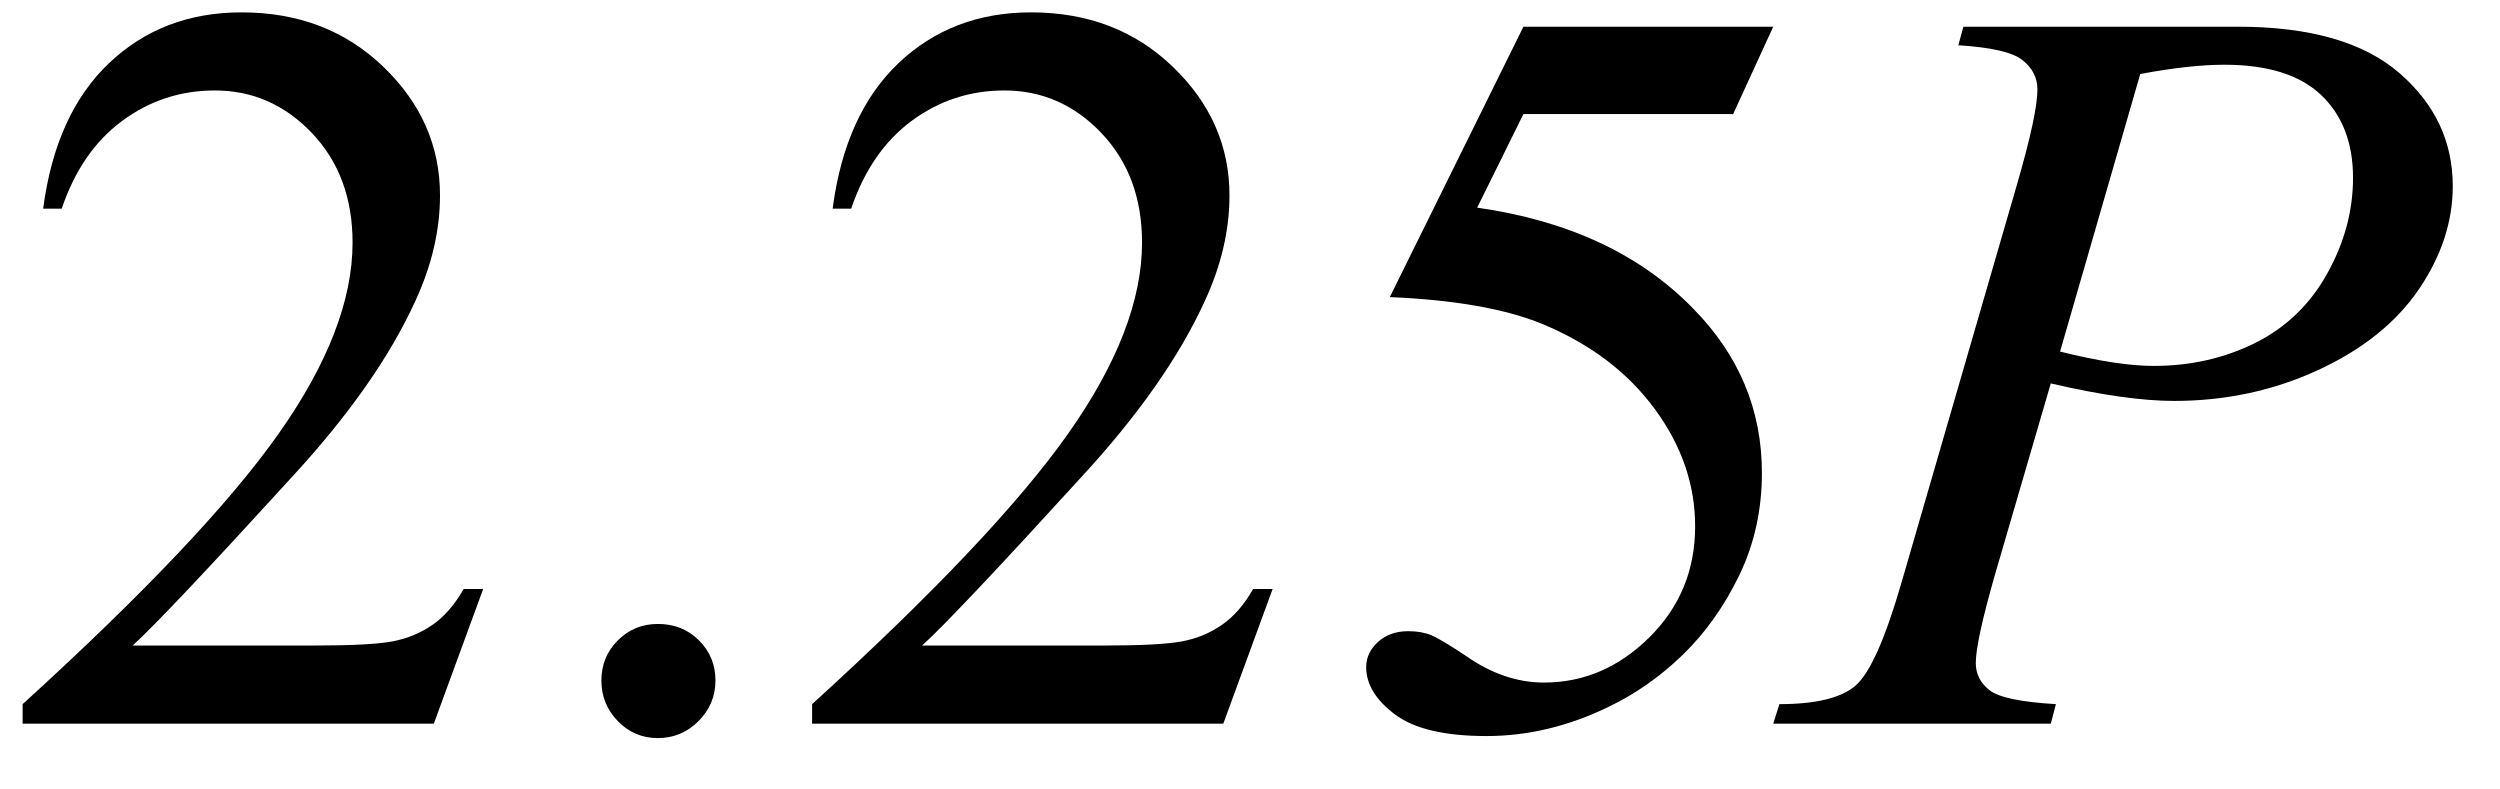
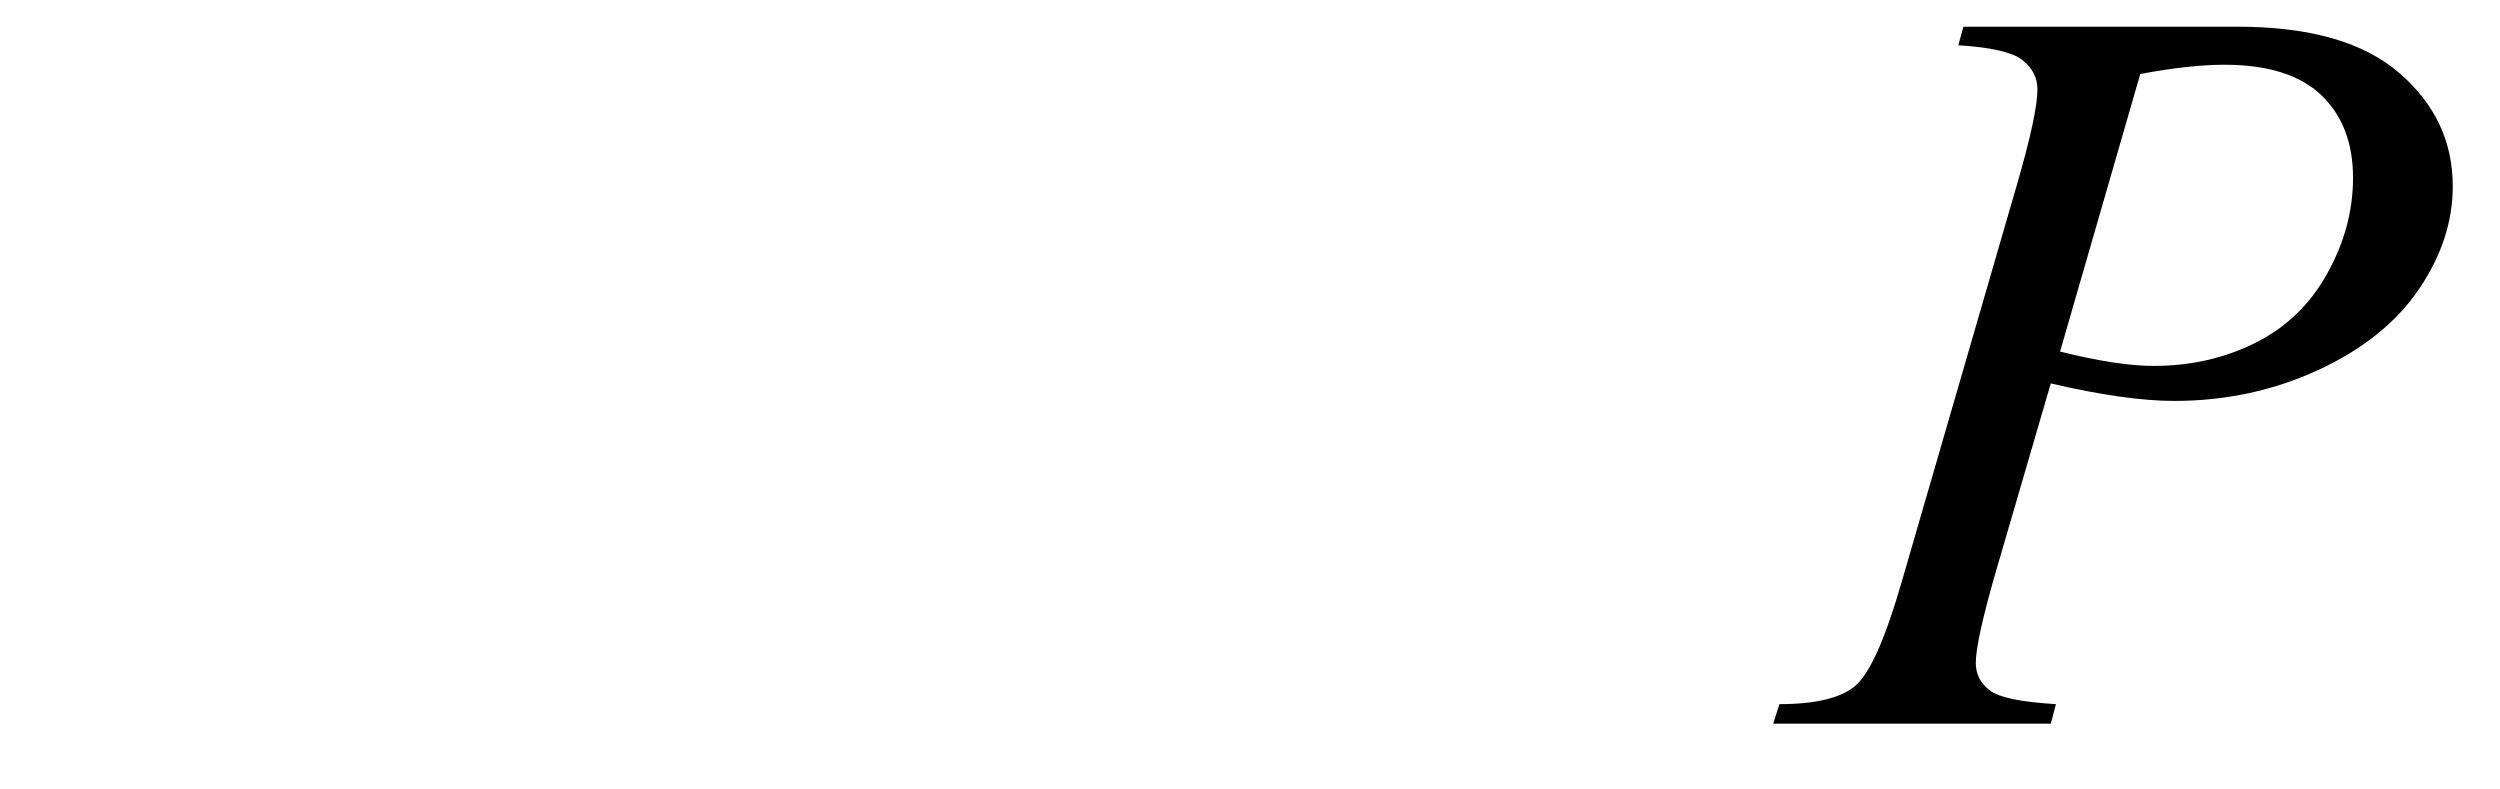
<svg xmlns="http://www.w3.org/2000/svg" stroke-dasharray="none" shape-rendering="auto" font-family="'Dialog'" width="38" text-rendering="auto" fill-opacity="1" contentScriptType="text/ecmascript" color-interpolation="auto" color-rendering="auto" preserveAspectRatio="xMidYMid meet" font-size="12" fill="black" stroke="black" image-rendering="auto" stroke-miterlimit="10" zoomAndPan="magnify" version="1.0" stroke-linecap="square" stroke-linejoin="miter" contentStyleType="text/css" font-style="normal" height="12" stroke-width="1" stroke-dashoffset="0" font-weight="normal" stroke-opacity="1">
  <defs id="genericDefs" />
  <g>
    <g text-rendering="optimizeLegibility" transform="translate(0,11)" color-rendering="optimizeQuality" color-interpolation="linearRGB" image-rendering="optimizeQuality">
-       <path d="M7.344 -2.047 L6.594 0 L0.344 0 L0.344 -0.297 Q3.109 -2.812 4.234 -4.406 Q5.359 -6 5.359 -7.312 Q5.359 -8.328 4.742 -8.977 Q4.125 -9.625 3.266 -9.625 Q2.484 -9.625 1.859 -9.164 Q1.234 -8.703 0.938 -7.828 L0.656 -7.828 Q0.844 -9.266 1.656 -10.039 Q2.469 -10.812 3.672 -10.812 Q4.969 -10.812 5.828 -9.984 Q6.688 -9.156 6.688 -8.031 Q6.688 -7.234 6.312 -6.422 Q5.734 -5.156 4.438 -3.75 Q2.5 -1.625 2.016 -1.188 L4.781 -1.188 Q5.625 -1.188 5.961 -1.25 Q6.297 -1.312 6.57 -1.5 Q6.844 -1.688 7.047 -2.047 L7.344 -2.047 ZM10 -1.516 Q10.375 -1.516 10.625 -1.266 Q10.875 -1.016 10.875 -0.656 Q10.875 -0.297 10.617 -0.039 Q10.359 0.219 10 0.219 Q9.641 0.219 9.391 -0.039 Q9.141 -0.297 9.141 -0.656 Q9.141 -1.016 9.391 -1.266 Q9.641 -1.516 10 -1.516 ZM19.344 -2.047 L18.594 0 L12.344 0 L12.344 -0.297 Q15.109 -2.812 16.234 -4.406 Q17.359 -6 17.359 -7.312 Q17.359 -8.328 16.742 -8.977 Q16.125 -9.625 15.266 -9.625 Q14.484 -9.625 13.859 -9.164 Q13.234 -8.703 12.938 -7.828 L12.656 -7.828 Q12.844 -9.266 13.656 -10.039 Q14.469 -10.812 15.672 -10.812 Q16.969 -10.812 17.828 -9.984 Q18.688 -9.156 18.688 -8.031 Q18.688 -7.234 18.312 -6.422 Q17.734 -5.156 16.438 -3.75 Q14.5 -1.625 14.016 -1.188 L16.781 -1.188 Q17.625 -1.188 17.961 -1.25 Q18.297 -1.312 18.57 -1.5 Q18.844 -1.688 19.047 -2.047 L19.344 -2.047 ZM26.953 -10.594 L26.344 -9.266 L23.156 -9.266 L22.453 -7.844 Q24.531 -7.547 25.734 -6.312 Q26.781 -5.25 26.781 -3.812 Q26.781 -2.969 26.438 -2.258 Q26.094 -1.547 25.578 -1.047 Q25.062 -0.547 24.438 -0.25 Q23.531 0.188 22.594 0.188 Q21.641 0.188 21.203 -0.141 Q20.766 -0.469 20.766 -0.859 Q20.766 -1.078 20.945 -1.242 Q21.125 -1.406 21.406 -1.406 Q21.609 -1.406 21.758 -1.344 Q21.906 -1.281 22.281 -1.031 Q22.859 -0.625 23.469 -0.625 Q24.375 -0.625 25.07 -1.312 Q25.766 -2 25.766 -3 Q25.766 -3.953 25.148 -4.789 Q24.531 -5.625 23.438 -6.078 Q22.594 -6.422 21.125 -6.484 L23.156 -10.594 L26.953 -10.594 Z" stroke="none" />
-     </g>
+       </g>
    <g text-rendering="optimizeLegibility" transform="translate(27.344,11)" color-rendering="optimizeQuality" color-interpolation="linearRGB" image-rendering="optimizeQuality">
      <path d="M2.5 -10.594 L6.672 -10.594 Q8.312 -10.594 9.125 -9.891 Q9.938 -9.188 9.938 -8.172 Q9.938 -7.359 9.422 -6.602 Q8.906 -5.844 7.891 -5.375 Q6.875 -4.906 5.703 -4.906 Q4.969 -4.906 3.828 -5.172 L2.984 -2.281 Q2.688 -1.25 2.688 -0.922 Q2.688 -0.672 2.898 -0.508 Q3.109 -0.344 3.906 -0.297 L3.828 0 L-0.391 0 L-0.297 -0.297 Q0.531 -0.297 0.859 -0.578 Q1.188 -0.859 1.562 -2.156 L3.312 -8.188 Q3.625 -9.266 3.625 -9.641 Q3.625 -9.906 3.398 -10.086 Q3.172 -10.266 2.422 -10.312 L2.5 -10.594 ZM3.969 -5.656 Q4.844 -5.438 5.391 -5.438 Q6.234 -5.438 6.938 -5.789 Q7.641 -6.141 8.031 -6.844 Q8.422 -7.547 8.422 -8.297 Q8.422 -9.094 7.938 -9.555 Q7.453 -10.016 6.469 -10.016 Q5.938 -10.016 5.188 -9.875 L3.969 -5.656 Z" stroke="none" />
    </g>
  </g>
</svg>